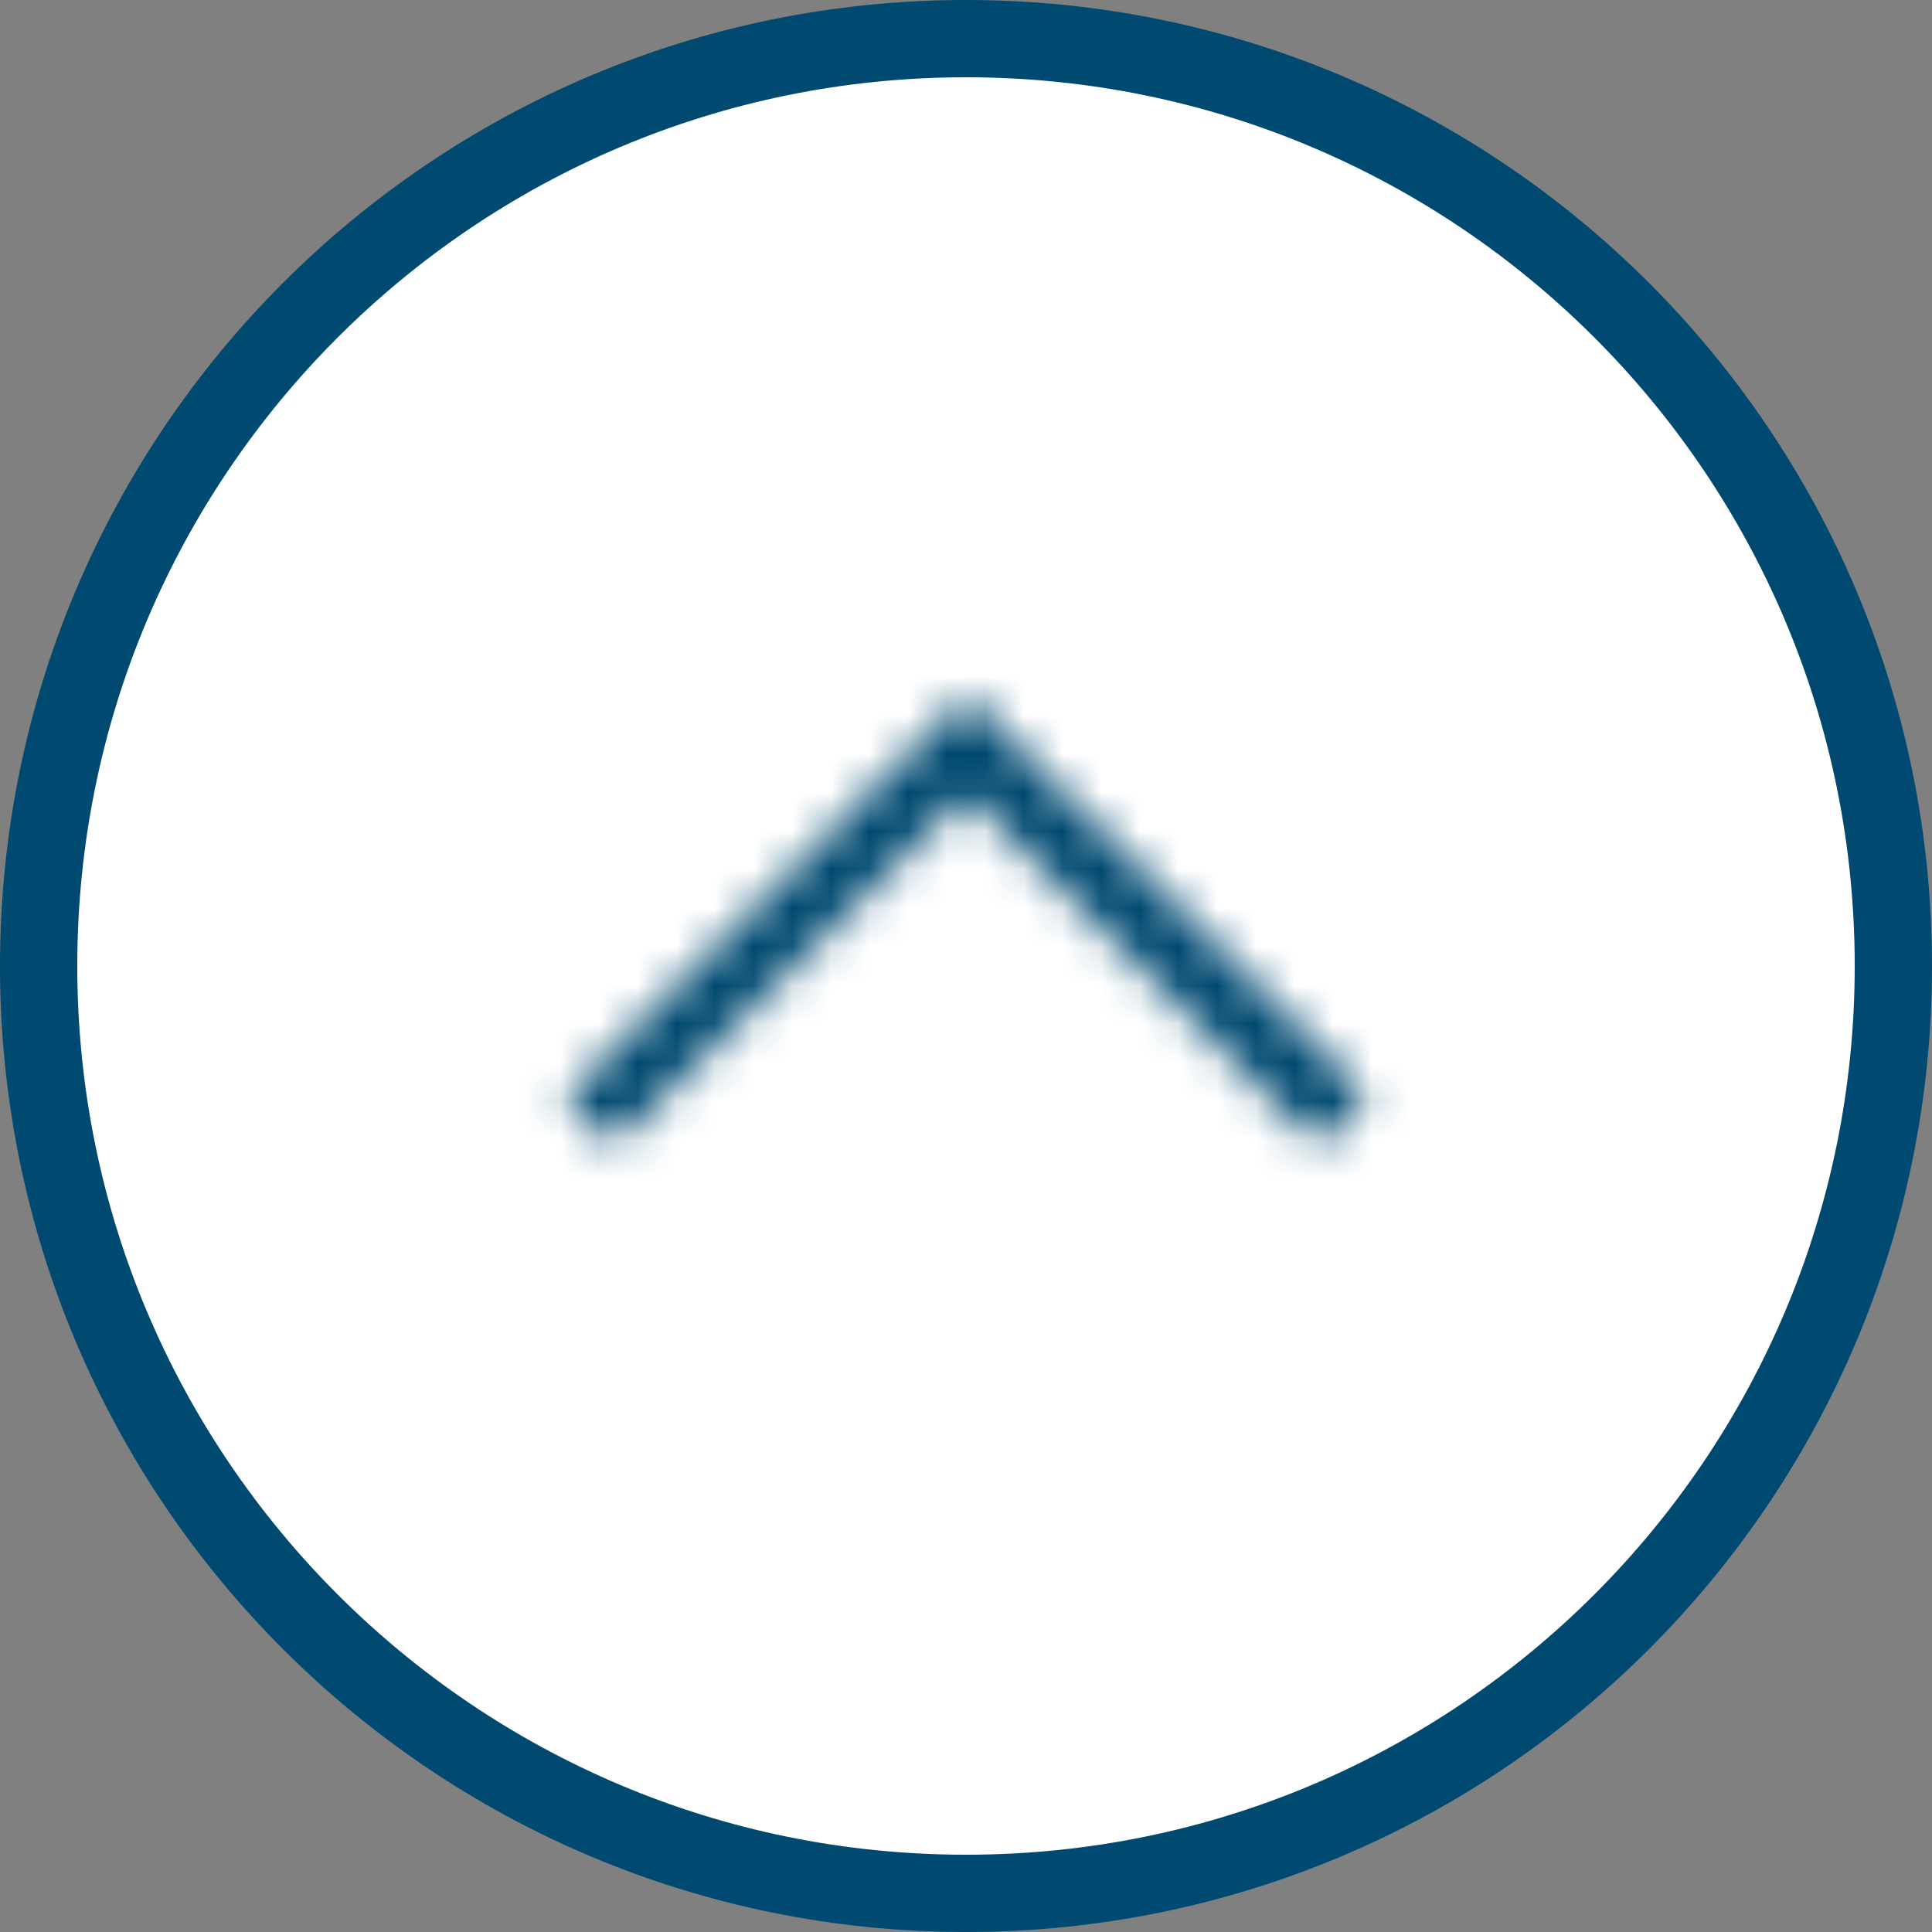
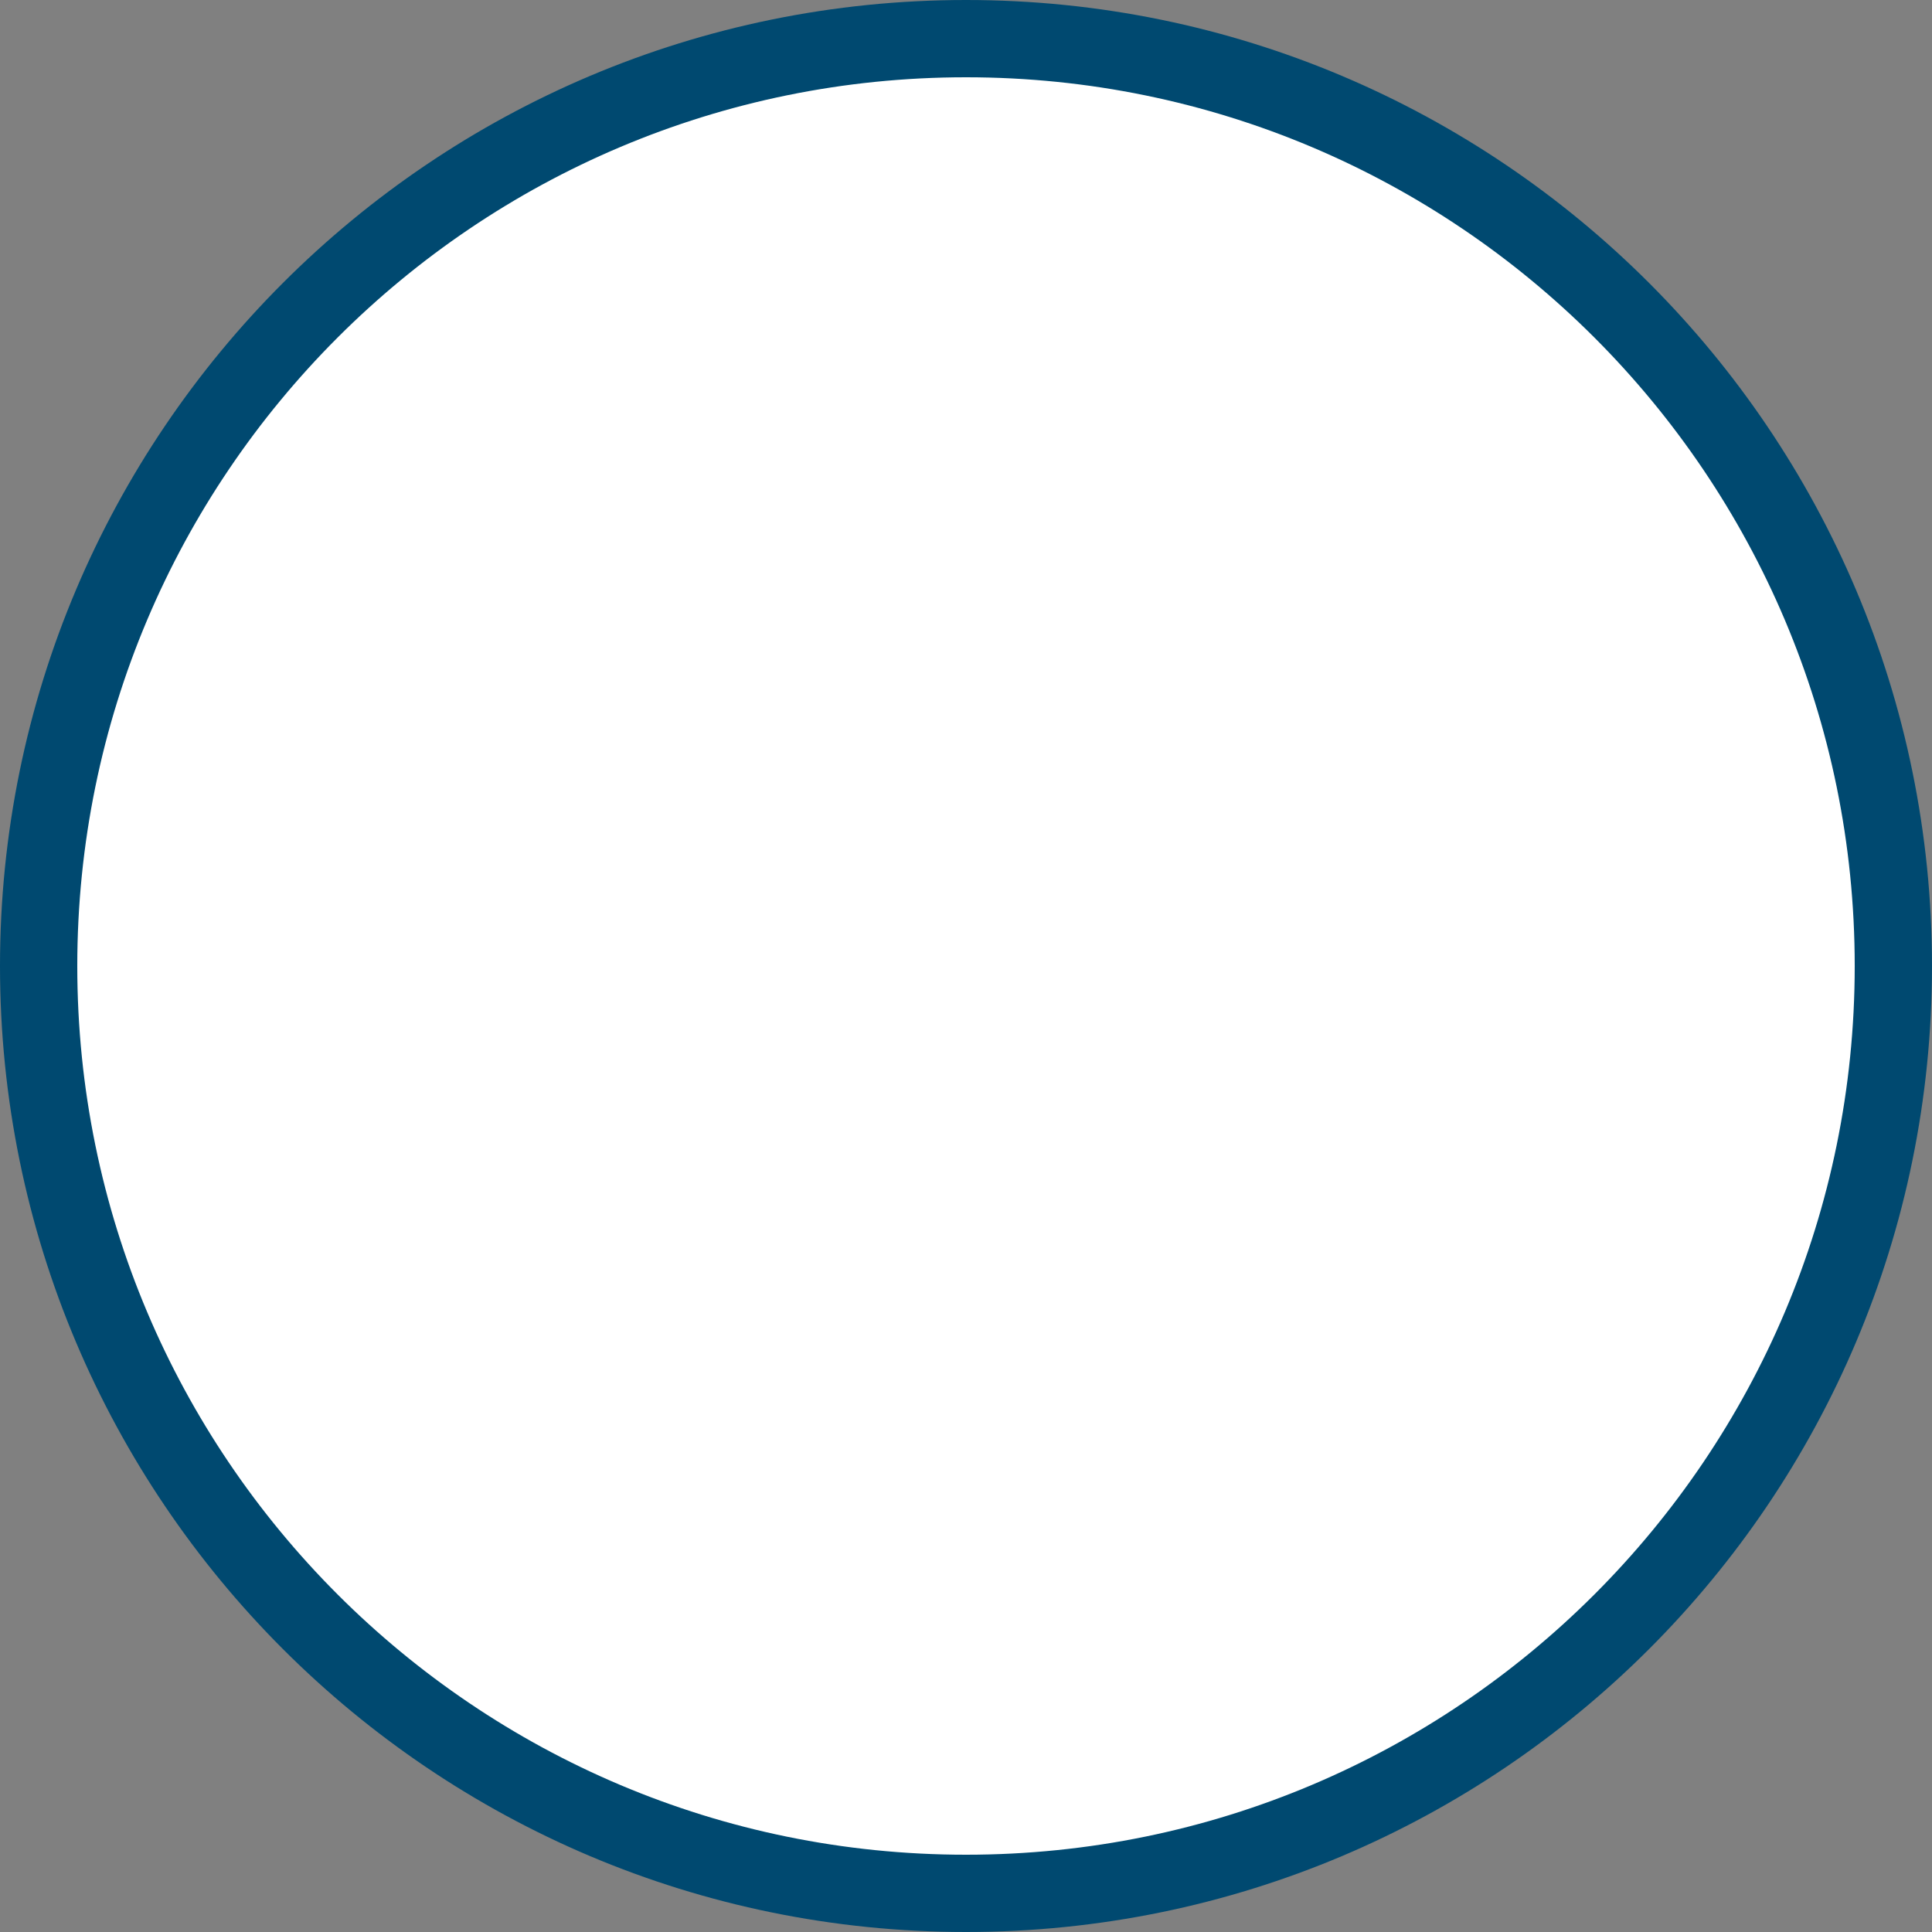
<svg xmlns="http://www.w3.org/2000/svg" width="50" height="50" viewBox="0 0 50 50" fill="none">
  <rect x="0" y="0" width="50" height="50" fill="#808080" stroke="none" />
  <path d="M25 1C38.255 1 49 11.745 49 25C49 38.255 38.255 49 25 49C11.745 49 1 38.255 1 25C1 11.745 11.745 1 25 1Z" fill="white" stroke="#004970" stroke-width="2" />
  <mask id="path-2-inside-1_8417_5680" fill="white">
-     <path d="M15.883 29.681L14.605 28.4L25.006 18L35.406 28.4L34.127 29.678L25.006 20.555L15.883 29.681Z" />
-   </mask>
-   <path d="M15.883 29.681L14.605 28.4L25.006 18L35.406 28.4L34.127 29.678L25.006 20.555L15.883 29.681Z" fill="white" />
-   <path d="M15.883 29.681L14.468 31.094L15.882 32.511L17.298 31.095L15.883 29.681ZM14.605 28.4L13.191 26.986L11.779 28.398L13.19 29.813L14.605 28.4ZM25.006 18L26.42 16.586L25.006 15.172L23.591 16.586L25.006 18ZM35.406 28.4L36.82 29.814L38.234 28.4L36.82 26.986L35.406 28.4ZM34.127 29.678L32.713 31.092L34.127 32.507L35.542 31.092L34.127 29.678ZM25.006 20.555L26.42 19.141L25.005 17.726L23.591 19.141L25.006 20.555ZM17.299 28.268L16.021 26.987L13.19 29.813L14.468 31.094L17.299 28.268ZM16.02 29.814L26.42 19.414L23.591 16.586L13.191 26.986L16.02 29.814ZM23.591 19.414L33.991 29.814L36.82 26.986L26.42 16.586L23.591 19.414ZM33.991 26.986L32.713 28.264L35.542 31.092L36.82 29.814L33.991 26.986ZM35.542 28.264L26.42 19.141L23.591 21.969L32.713 31.092L35.542 28.264ZM23.591 19.141L14.469 28.267L17.298 31.095L26.42 21.969L23.591 19.141Z" fill="#004970" mask="url(#path-2-inside-1_8417_5680)" />
+     </mask>
</svg>